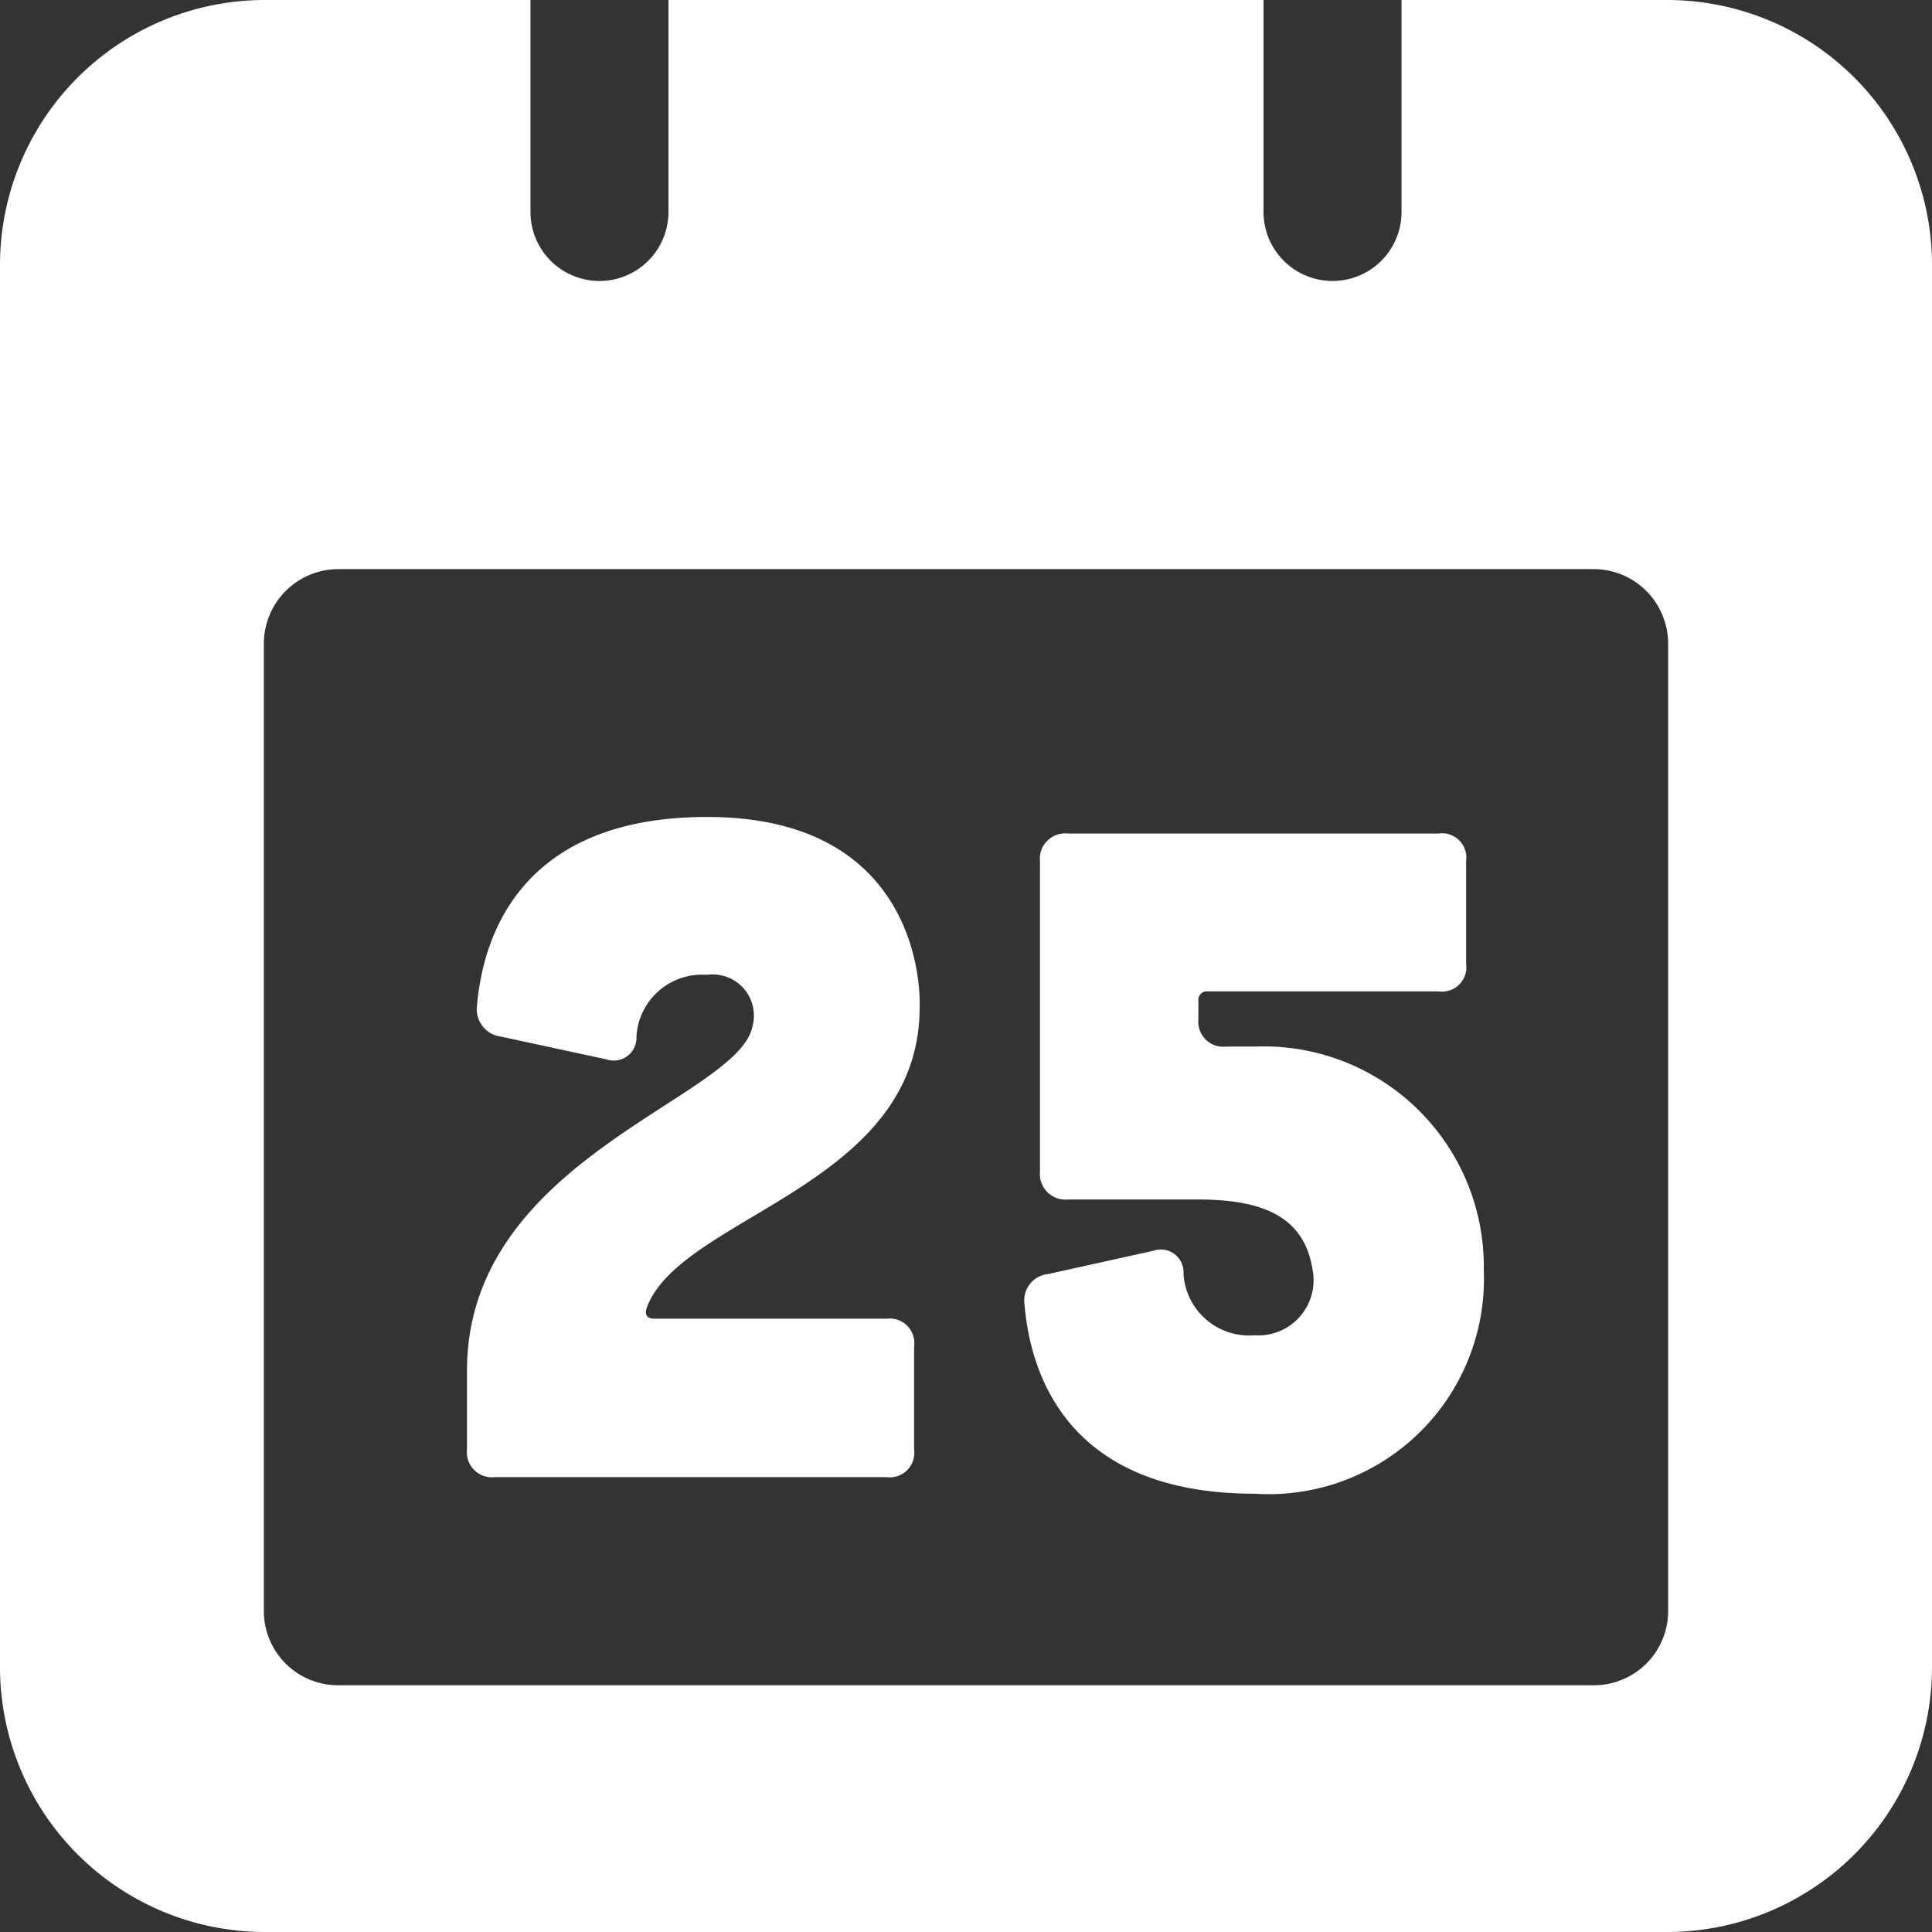
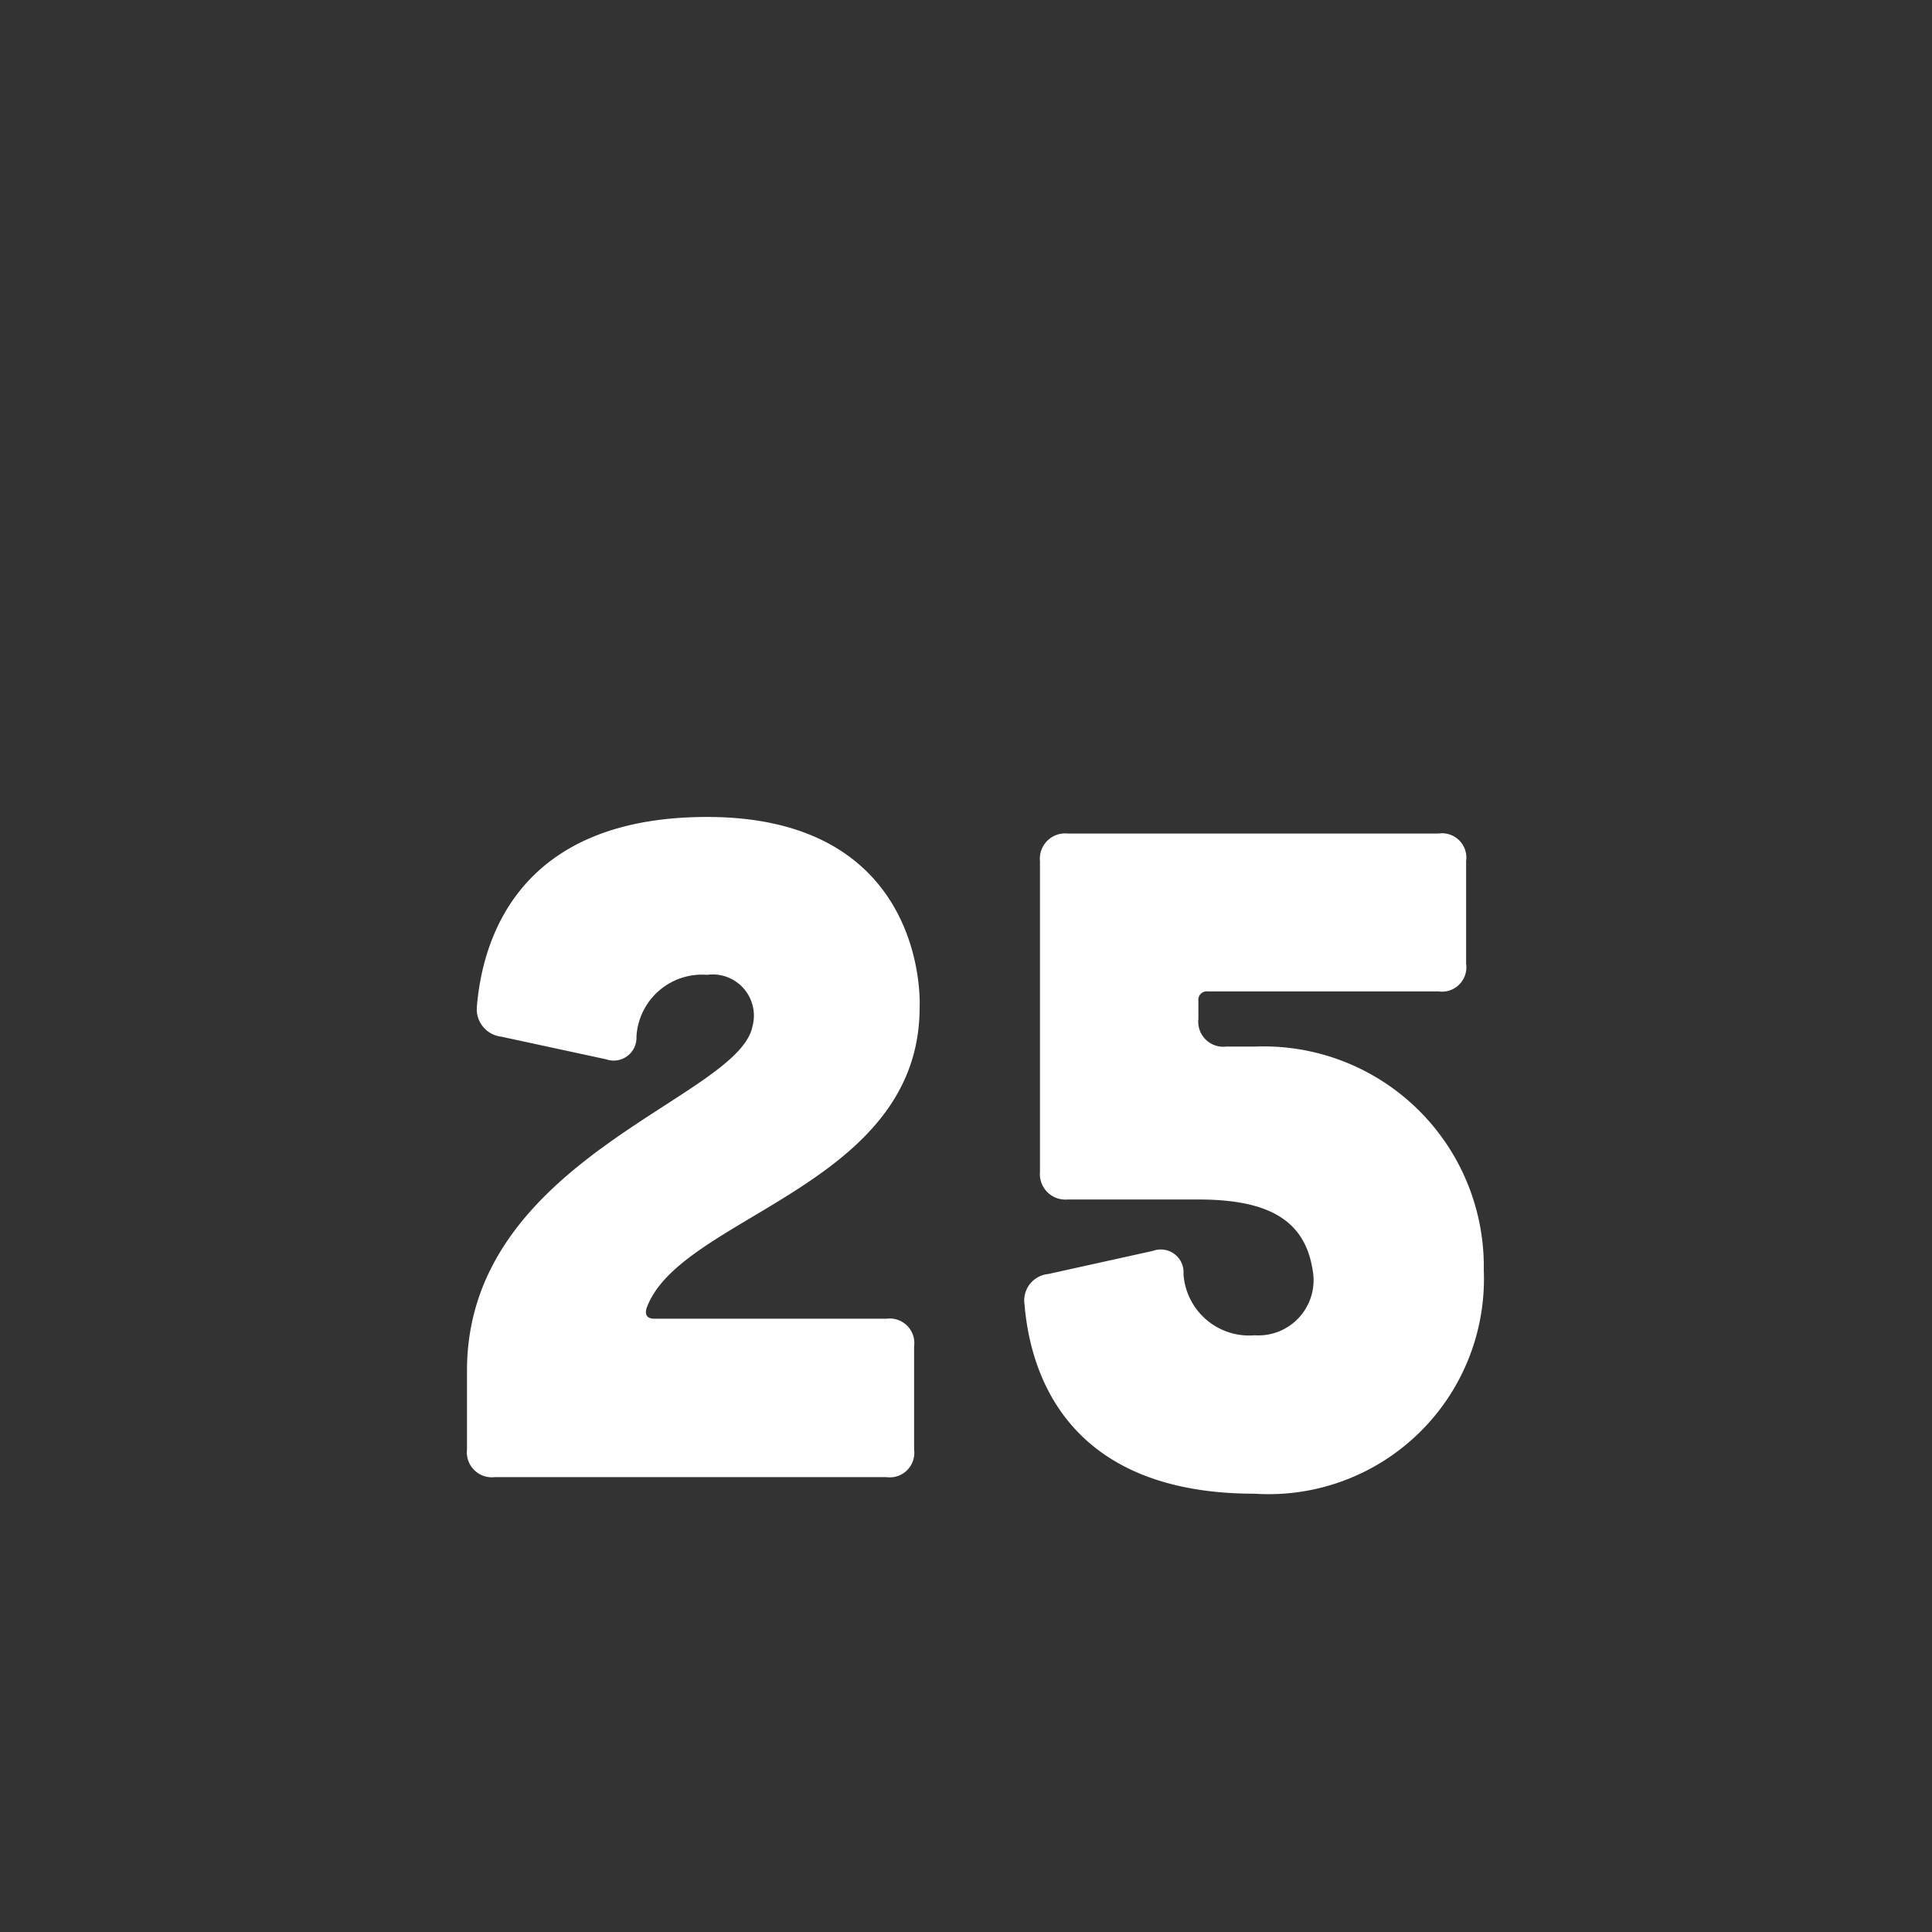
<svg xmlns="http://www.w3.org/2000/svg" id="date_icon" data-name="date icon" width="35" height="35" viewBox="0 0 35 35">
  <rect x="0" y="0" width="35" height="35" fill="#333333" stroke="none" />
  <defs>
    <style>
      .cls-1 {
        fill: #fff;
        fill-rule: evenodd;
      }
    </style>
  </defs>
-   <path class="cls-1" d="M1124.2,1014h-4.81v3.84a1.25,1.25,0,0,1-2.5,0V1014h-10.78v3.84a1.25,1.25,0,0,1-2.5,0V1014h-4.81a4.8,4.8,0,0,0-4.8,4.8v25.4a4.8,4.8,0,0,0,4.8,4.8h25.4a4.8,4.8,0,0,0,4.8-4.8v-25.4A4.8,4.8,0,0,0,1124.2,1014Zm0.02,29.18a1.344,1.344,0,0,1-1.35,1.35h-22.74a1.344,1.344,0,0,1-1.35-1.35v-17.52a1.351,1.351,0,0,1,1.35-1.35h22.74a1.351,1.351,0,0,1,1.35,1.35v17.52Z" transform="translate(-1094 -1014)" />
  <path id="_25" data-name="25" class="cls-1" d="M1105.86,1037.89q-0.195,0-.15-0.18c0.58-1.68,4.95-2.2,4.95-5.46,0.02-.5-0.12-3.45-3.85-3.45-3.43,0-4.07,2.23-4.17,3.43a0.5,0.5,0,0,0,.44.55l1.9,0.41a0.413,0.413,0,0,0,.55-0.41,1.19,1.19,0,0,1,1.28-1.12,0.746,0.746,0,0,1,.82.94c-0.27,1.31-5.17,2.39-5.17,6.23v1.43a0.453,0.453,0,0,0,.5.5h7.1a0.445,0.445,0,0,0,.5-0.5v-1.87a0.445,0.445,0,0,0-.5-0.5h-4.2Zm14.7-8.29a0.441,0.441,0,0,0-.5-0.5h-6.72a0.458,0.458,0,0,0-.5.5v5.63a0.462,0.462,0,0,0,.5.5h2.37c1.28,0,1.93.38,2.07,1.28a1,1,0,0,1-1.05,1.18,1.192,1.192,0,0,1-1.29-1.11,0.412,0.412,0,0,0-.55-0.42l-1.9.42a0.481,0.481,0,0,0-.43.55c0.1,1.2.73,3.43,4.17,3.43a3.9,3.9,0,0,0,4.15-4.05,3.988,3.988,0,0,0-4.15-4.05h-0.52a0.453,0.453,0,0,1-.5-0.5v-0.33a0.153,0.153,0,0,1,.17-0.17h4.18a0.441,0.441,0,0,0,.5-0.5v-1.86Z" transform="translate(-1094 -1014)" />
</svg>